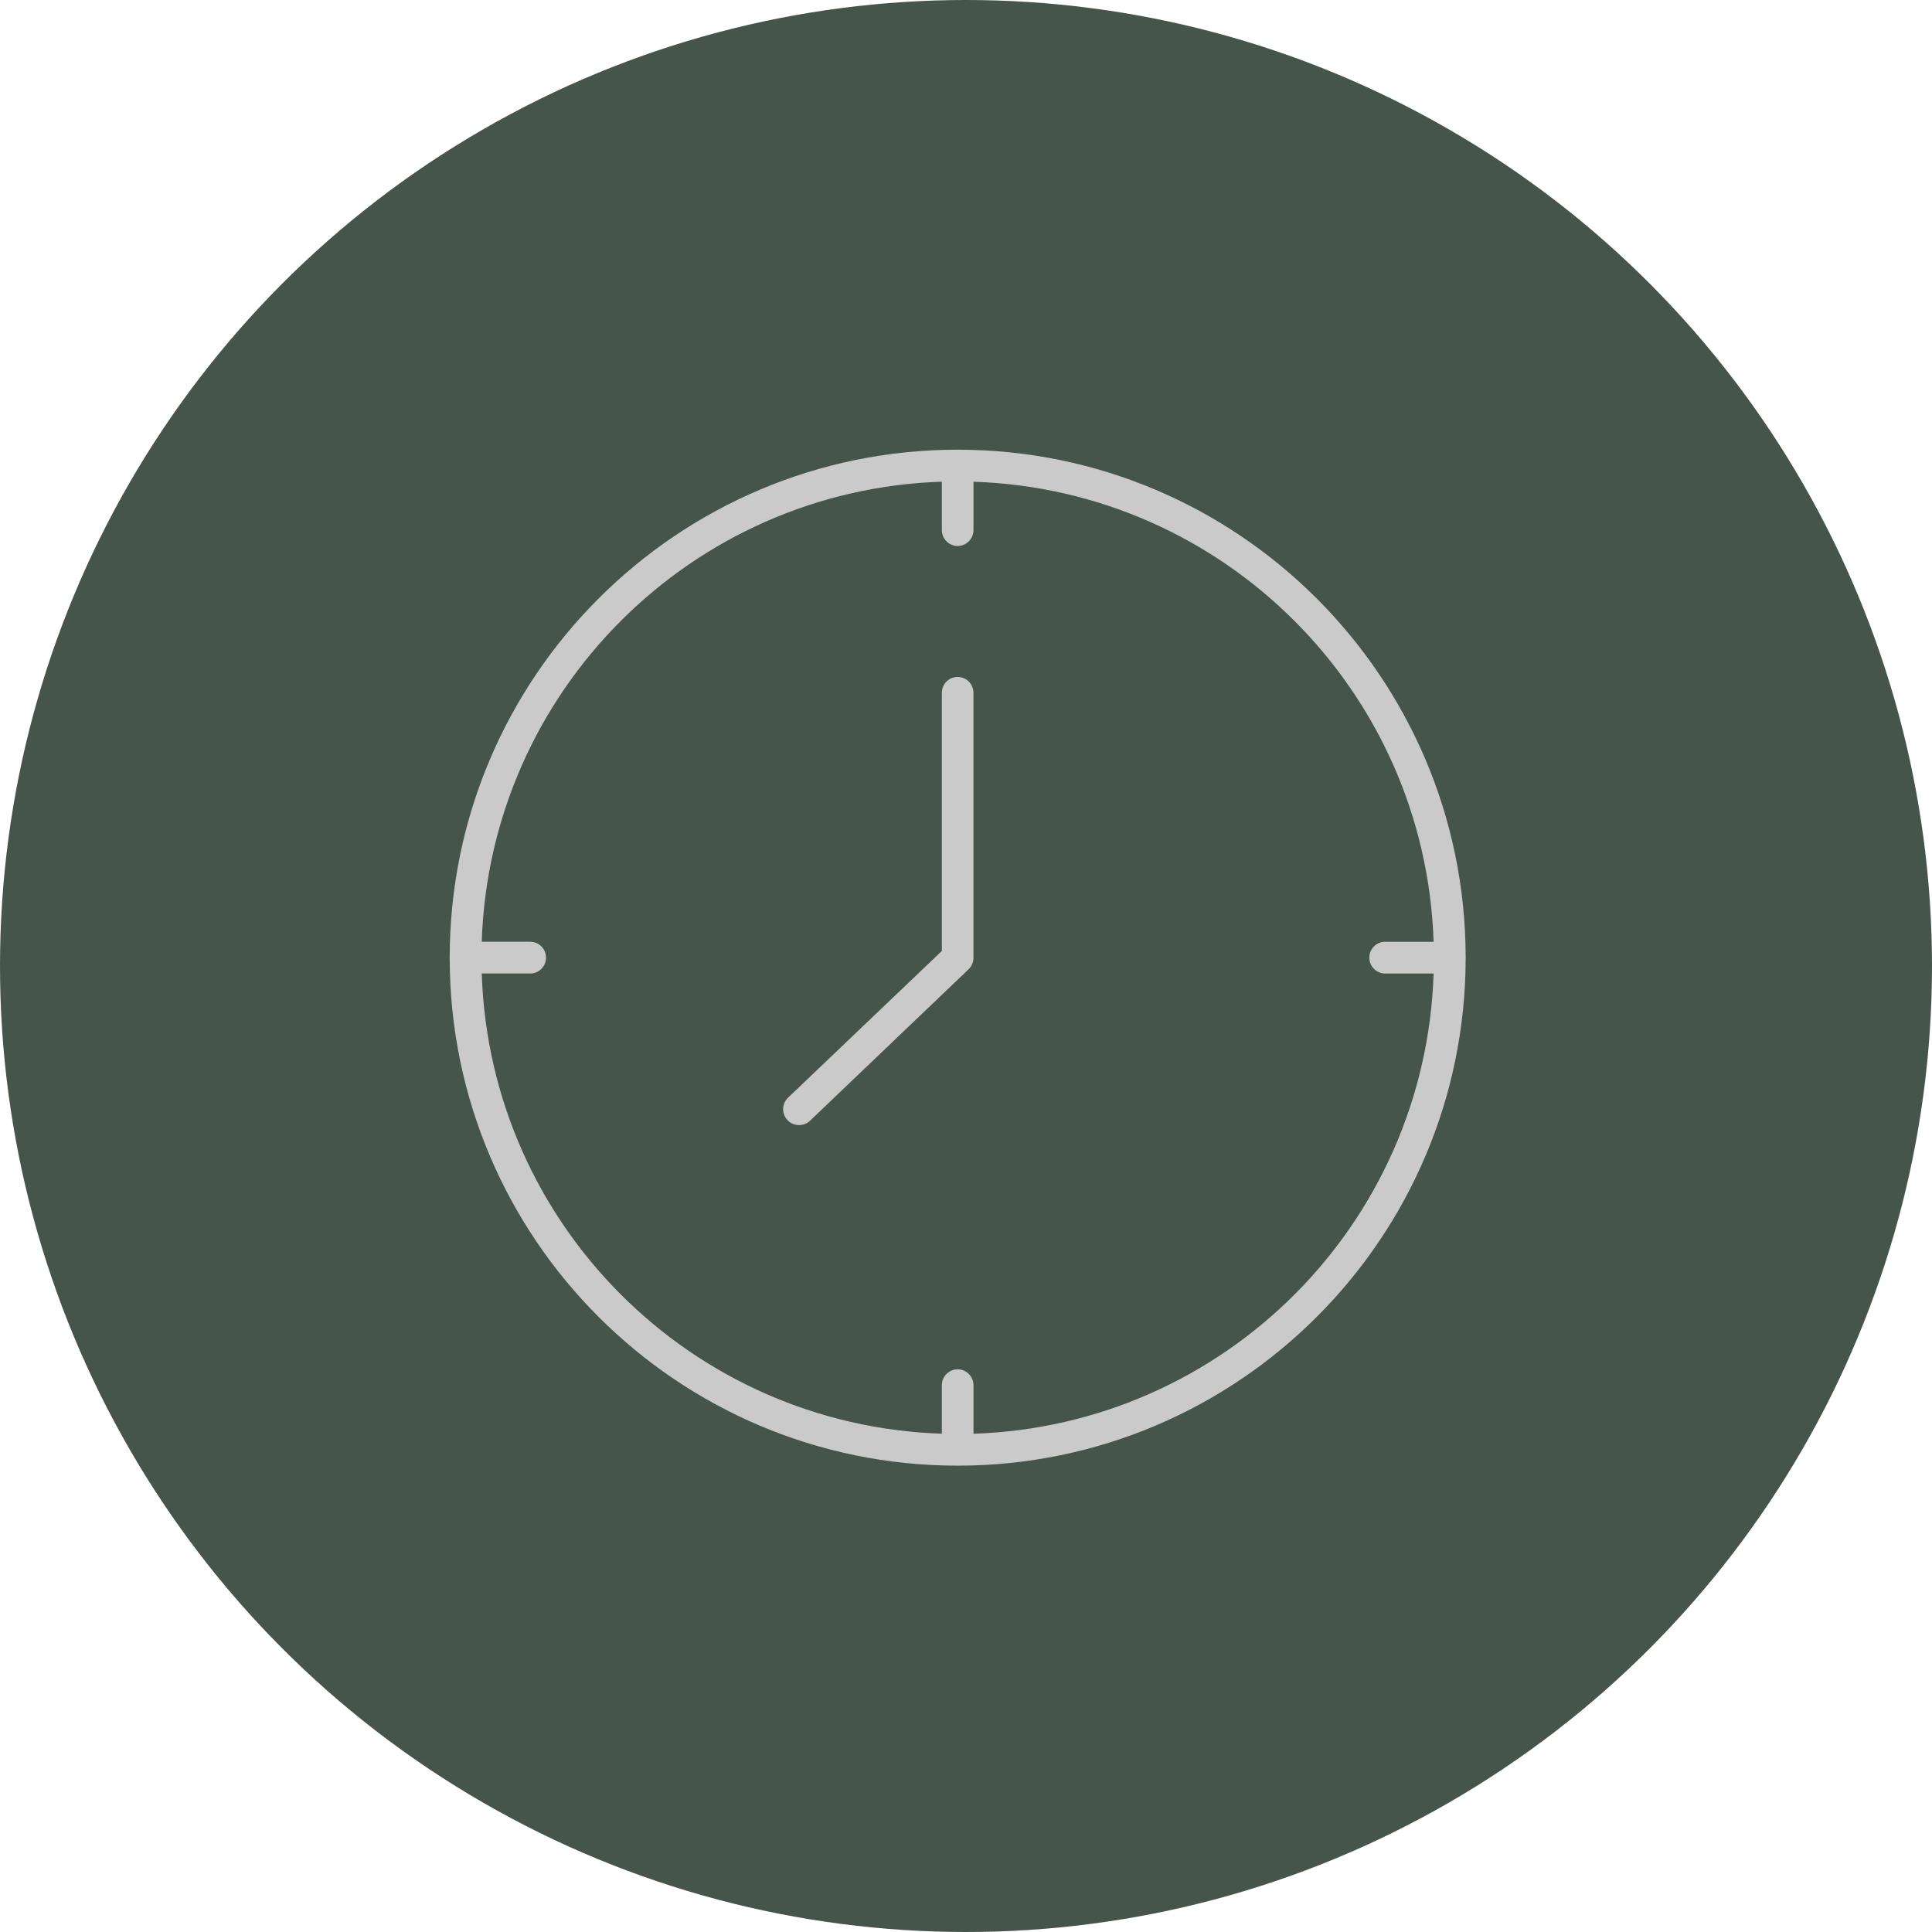
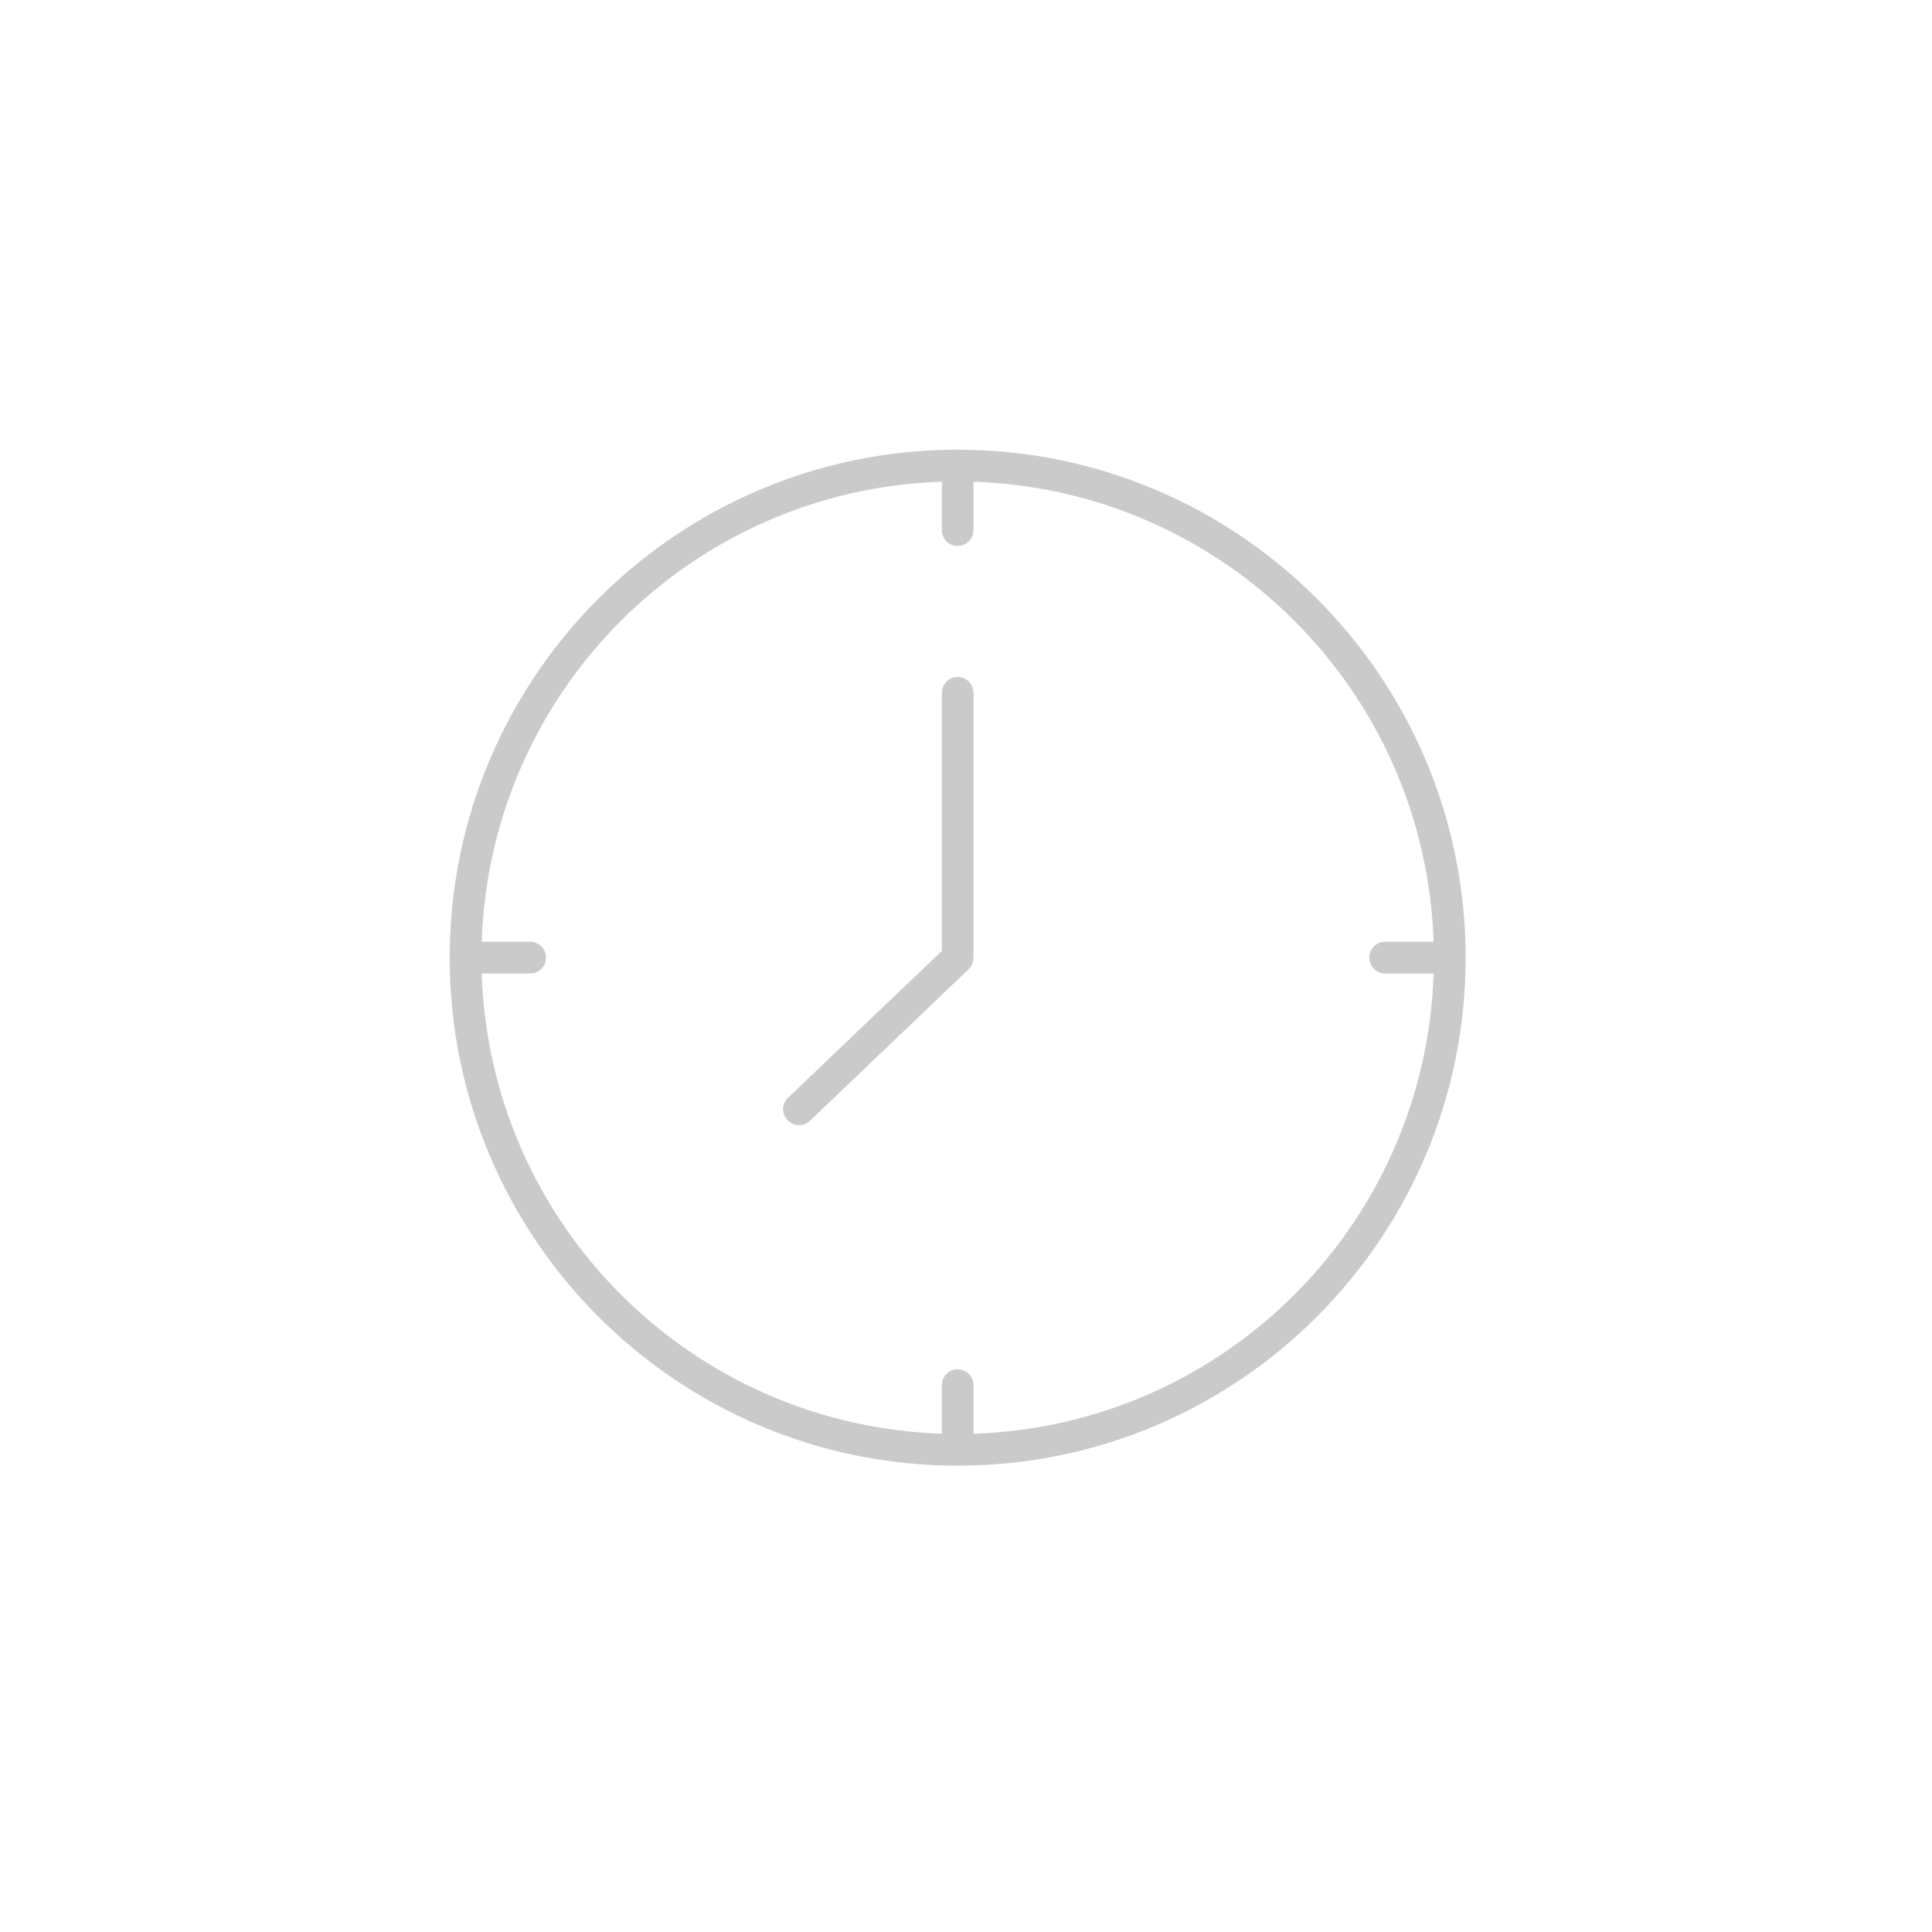
<svg xmlns="http://www.w3.org/2000/svg" width="116" height="116" viewBox="0 0 116 116" fill="none">
-   <circle cx="58" cy="58" r="58" fill="#46554C" />
-   <path d="M57.5 27C40.667 27 27 40.668 27 57.504C27 74.339 40.666 88 57.5 88C74.334 88 88 74.339 88 57.504V57.468V57.465V57.455C87.974 40.643 74.317 27 57.5 27ZM56.551 28.924V31.833C56.551 32.356 56.976 32.779 57.5 32.781C58.024 32.779 58.446 32.356 58.449 31.833V28.924C73.494 29.414 85.581 41.5 86.076 56.547H83.168V56.544C82.913 56.544 82.67 56.646 82.493 56.826C82.313 57.006 82.214 57.248 82.217 57.501C82.217 58.028 82.641 58.45 83.168 58.452H86.076C85.587 73.503 73.497 85.594 58.449 86.084V83.172C58.451 82.919 58.35 82.677 58.172 82.497C57.995 82.317 57.753 82.216 57.5 82.216C57.247 82.216 57.005 82.317 56.828 82.497C56.648 82.677 56.549 82.919 56.551 83.172V86.081C41.503 85.591 29.413 73.5 28.924 58.45H31.832V58.452C32.359 58.45 32.783 58.028 32.783 57.501C32.786 57.248 32.687 57.006 32.507 56.826C32.33 56.646 32.087 56.544 31.832 56.544H28.924C29.416 41.5 41.506 29.411 56.551 28.921L56.551 28.924ZM57.5 40.642C56.974 40.645 56.549 41.072 56.551 41.599V57.095L47.312 65.91C46.934 66.275 46.921 66.874 47.284 67.255C47.456 67.44 47.695 67.547 47.951 67.552C48.204 67.56 48.449 67.466 48.634 67.291L58.161 58.192H58.159C58.347 58.012 58.451 57.762 58.448 57.501V41.599V41.602C58.448 41.349 58.349 41.106 58.172 40.926C57.995 40.746 57.752 40.645 57.5 40.645L57.5 40.642Z" fill="#CACACA" />
+   <path d="M57.5 27C40.667 27 27 40.668 27 57.504C27 74.339 40.666 88 57.5 88C74.334 88 88 74.339 88 57.504V57.468V57.465V57.455C87.974 40.643 74.317 27 57.5 27M56.551 28.924V31.833C56.551 32.356 56.976 32.779 57.5 32.781C58.024 32.779 58.446 32.356 58.449 31.833V28.924C73.494 29.414 85.581 41.5 86.076 56.547H83.168V56.544C82.913 56.544 82.67 56.646 82.493 56.826C82.313 57.006 82.214 57.248 82.217 57.501C82.217 58.028 82.641 58.45 83.168 58.452H86.076C85.587 73.503 73.497 85.594 58.449 86.084V83.172C58.451 82.919 58.35 82.677 58.172 82.497C57.995 82.317 57.753 82.216 57.5 82.216C57.247 82.216 57.005 82.317 56.828 82.497C56.648 82.677 56.549 82.919 56.551 83.172V86.081C41.503 85.591 29.413 73.5 28.924 58.45H31.832V58.452C32.359 58.45 32.783 58.028 32.783 57.501C32.786 57.248 32.687 57.006 32.507 56.826C32.33 56.646 32.087 56.544 31.832 56.544H28.924C29.416 41.5 41.506 29.411 56.551 28.921L56.551 28.924ZM57.5 40.642C56.974 40.645 56.549 41.072 56.551 41.599V57.095L47.312 65.91C46.934 66.275 46.921 66.874 47.284 67.255C47.456 67.44 47.695 67.547 47.951 67.552C48.204 67.56 48.449 67.466 48.634 67.291L58.161 58.192H58.159C58.347 58.012 58.451 57.762 58.448 57.501V41.599V41.602C58.448 41.349 58.349 41.106 58.172 40.926C57.995 40.746 57.752 40.645 57.5 40.645L57.5 40.642Z" fill="#CACACA" />
</svg>